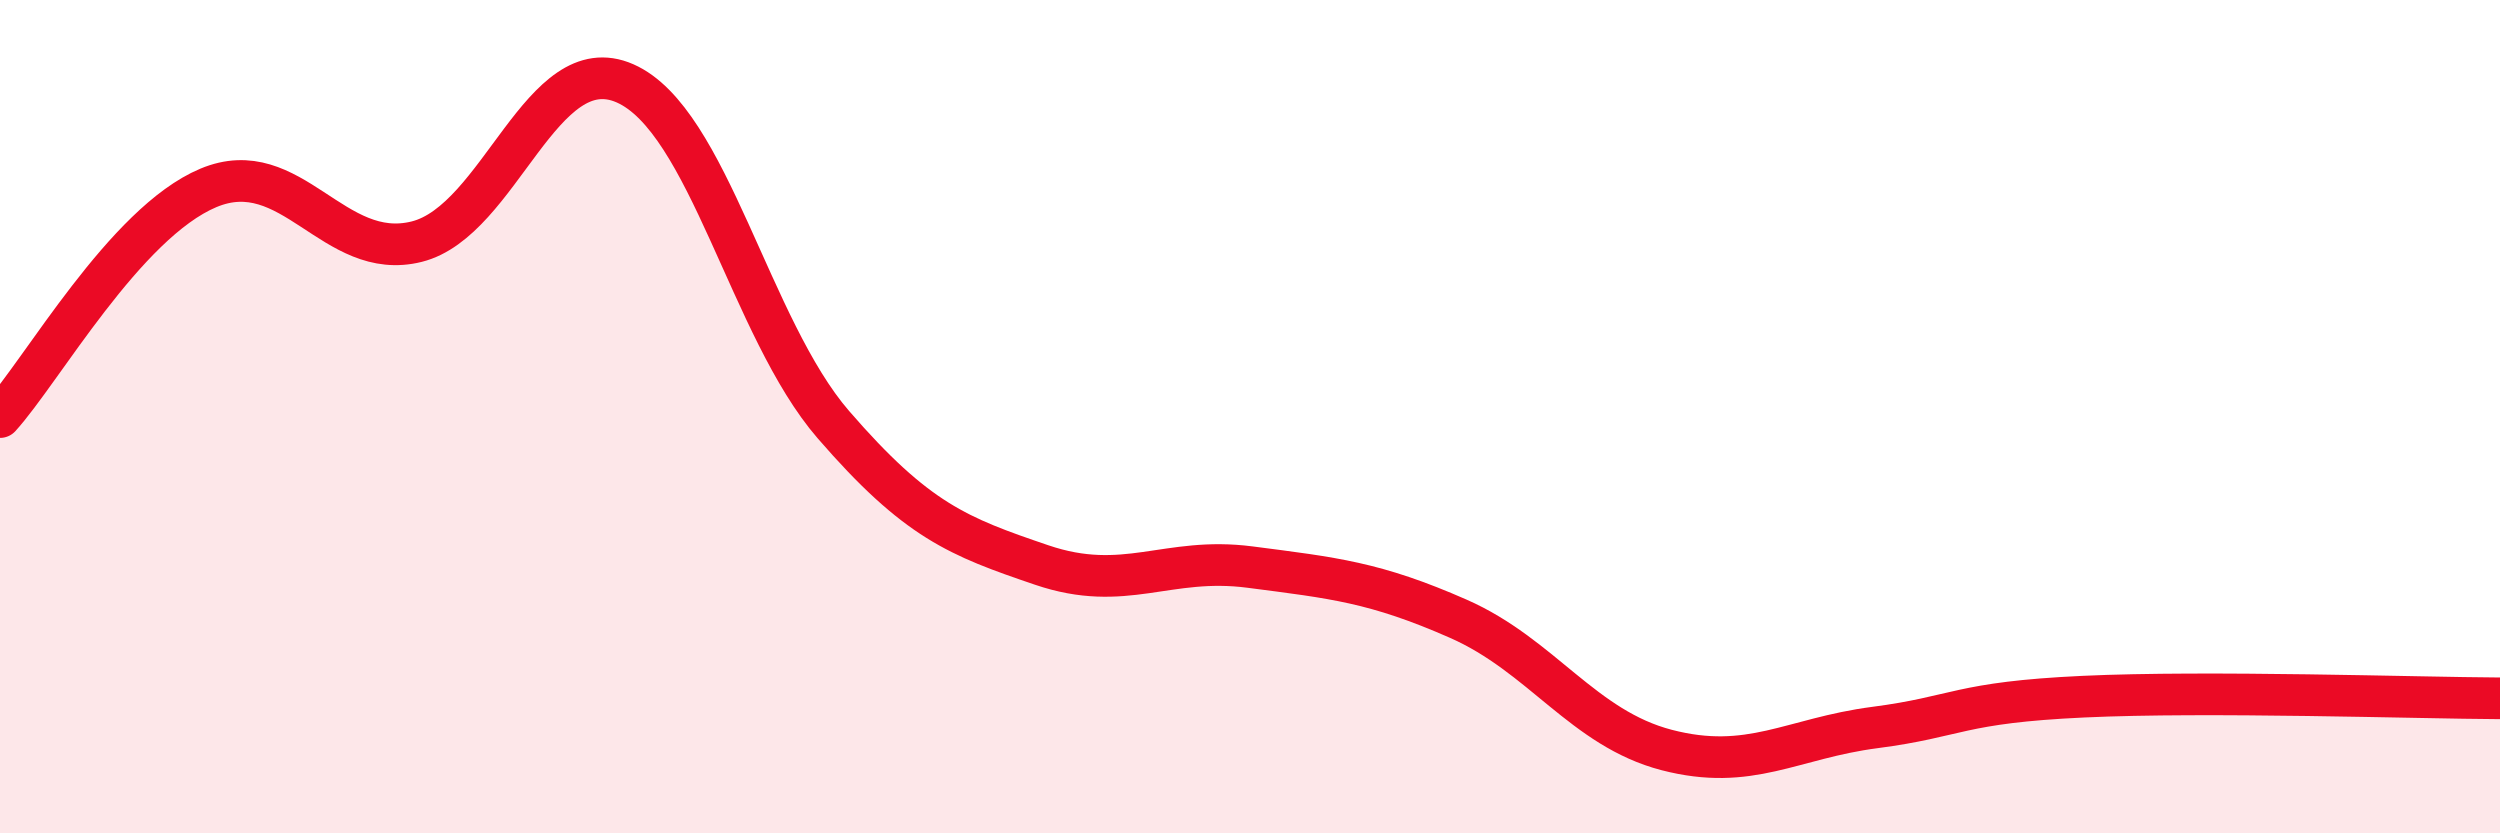
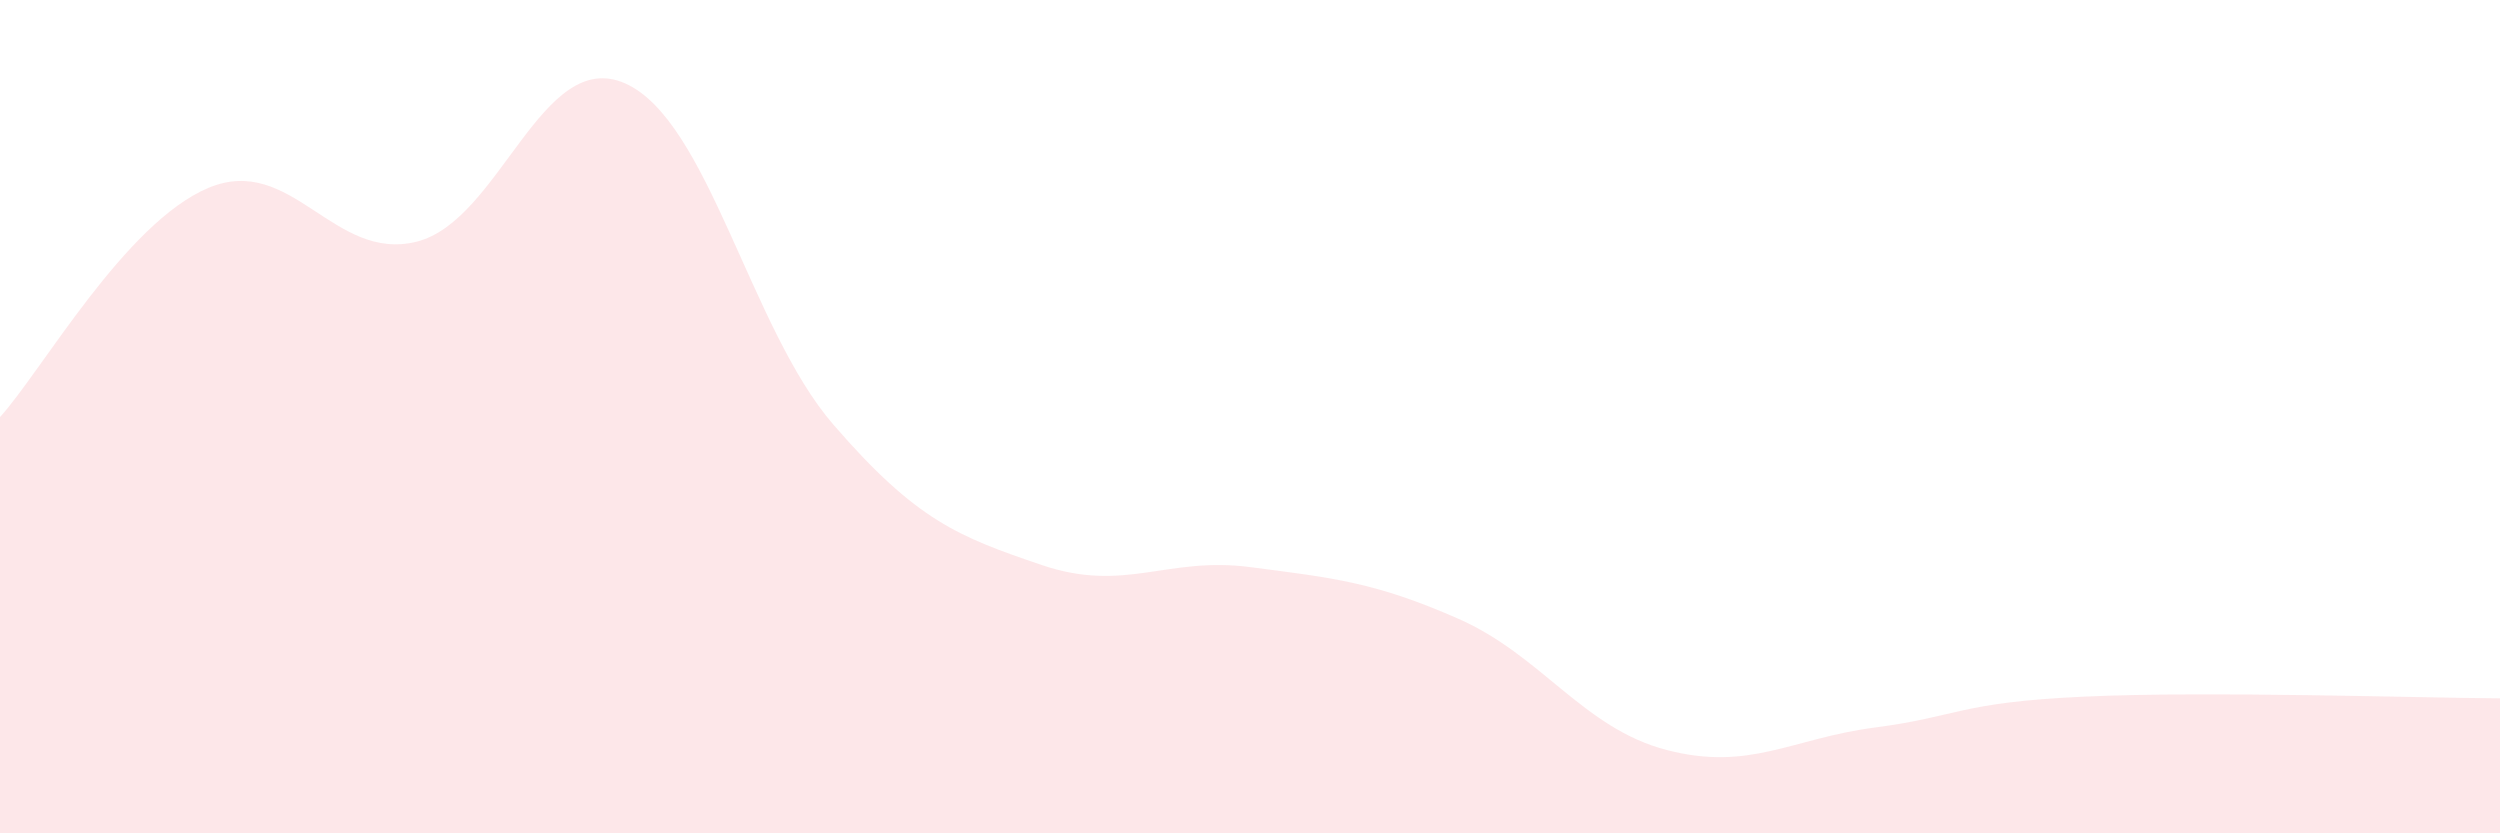
<svg xmlns="http://www.w3.org/2000/svg" width="60" height="20" viewBox="0 0 60 20">
  <path d="M 0,10.01 C 1,8.91 3,5.35 5,4.51 C 7,3.67 8,6.3 10,5.8 C 12,5.3 13,1.12 15,2 C 17,2.88 18,7.88 20,10.19 C 22,12.5 23,12.88 25,13.56 C 27,14.24 28,13.35 30,13.61 C 32,13.87 33,13.97 35,14.85 C 37,15.73 38,17.48 40,18 C 42,18.52 43,17.72 45,17.46 C 47,17.2 47,16.86 50,16.72 C 53,16.58 58,16.75 60,16.76L60 20L0 20Z" fill="#EB0A25" opacity="0.1" stroke-linecap="round" stroke-linejoin="round" />
-   <path d="M 0,10.01 C 1,8.91 3,5.35 5,4.51 C 7,3.67 8,6.3 10,5.8 C 12,5.3 13,1.12 15,2 C 17,2.88 18,7.88 20,10.19 C 22,12.5 23,12.88 25,13.56 C 27,14.24 28,13.35 30,13.61 C 32,13.87 33,13.97 35,14.85 C 37,15.73 38,17.48 40,18 C 42,18.52 43,17.72 45,17.46 C 47,17.2 47,16.86 50,16.72 C 53,16.58 58,16.75 60,16.76" stroke="#EB0A25" stroke-width="1" fill="none" stroke-linecap="round" stroke-linejoin="round" />
</svg>